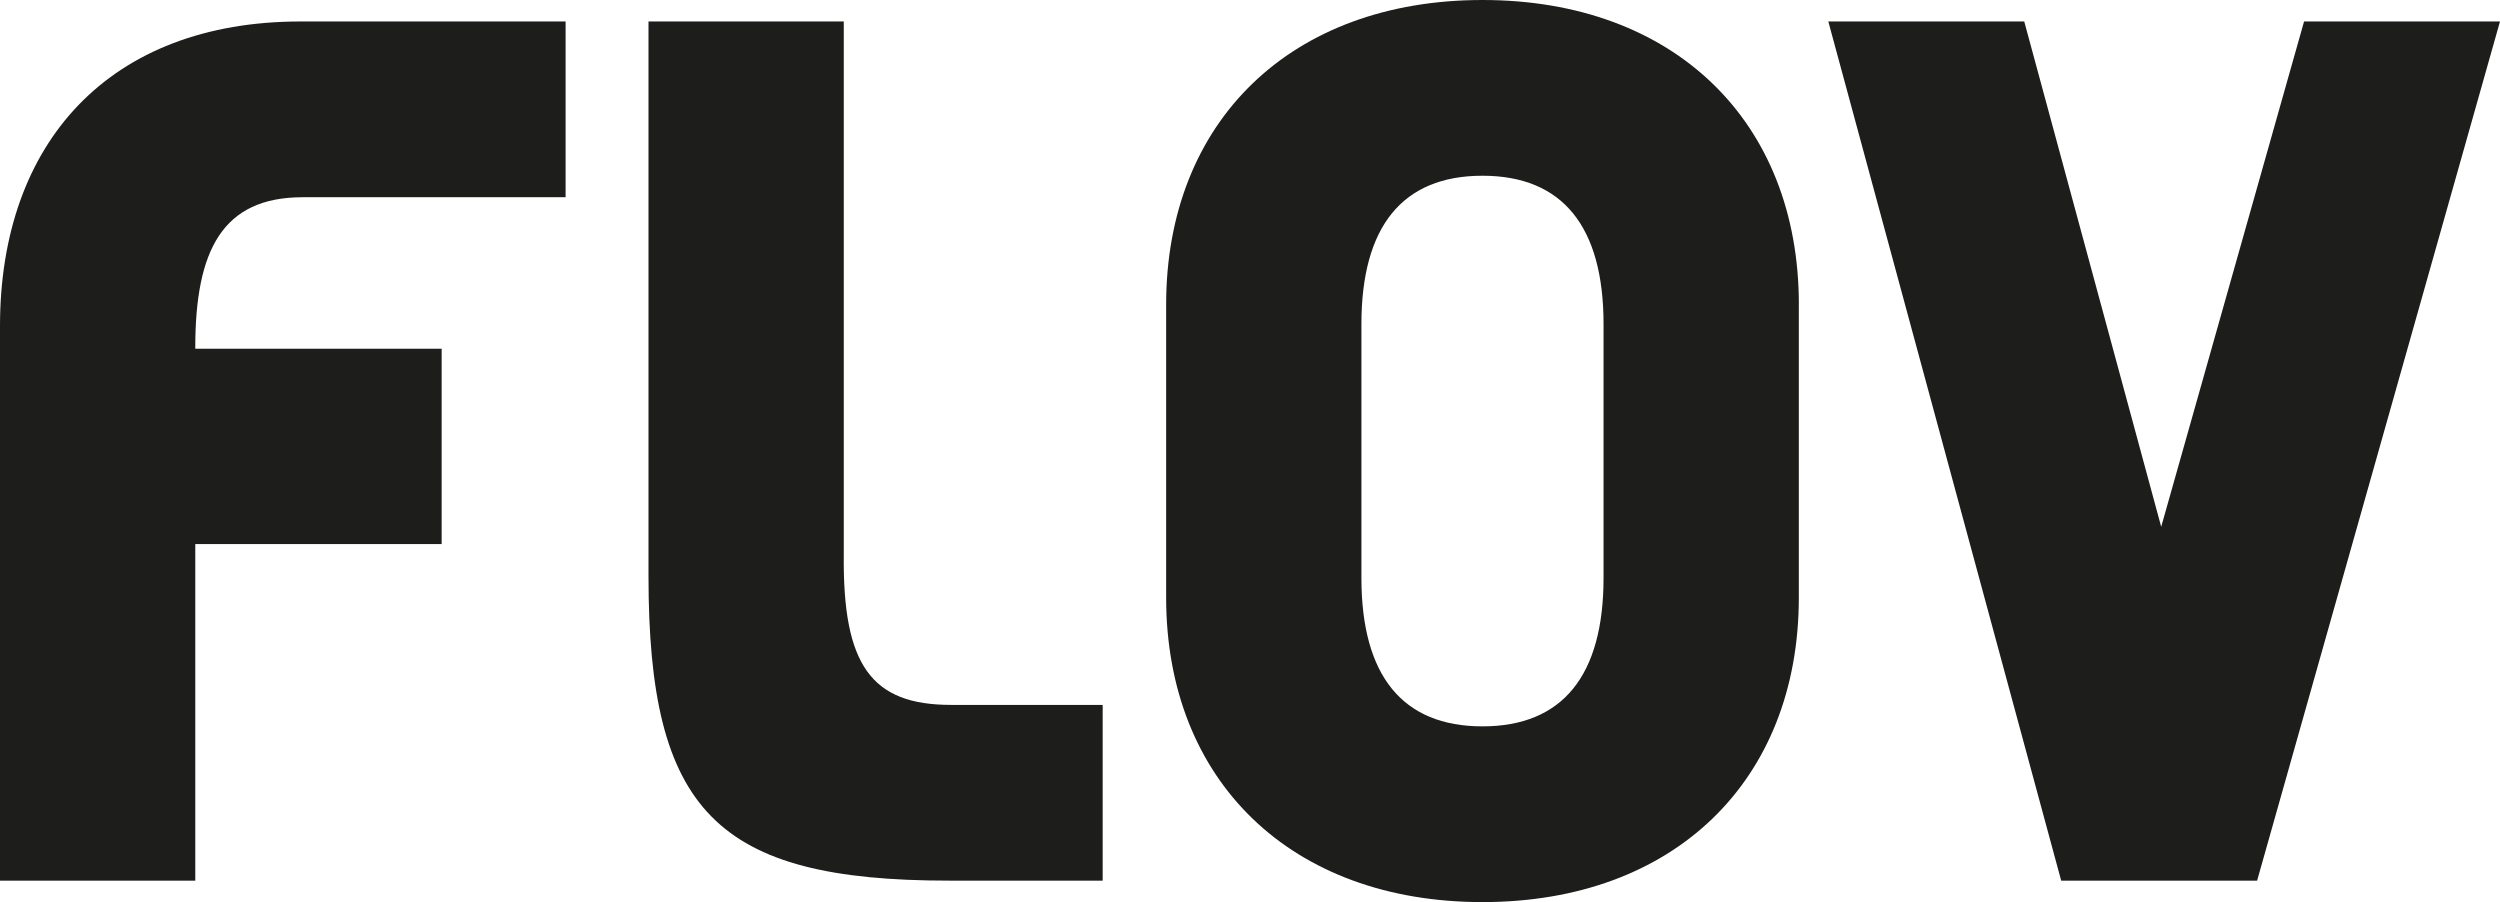
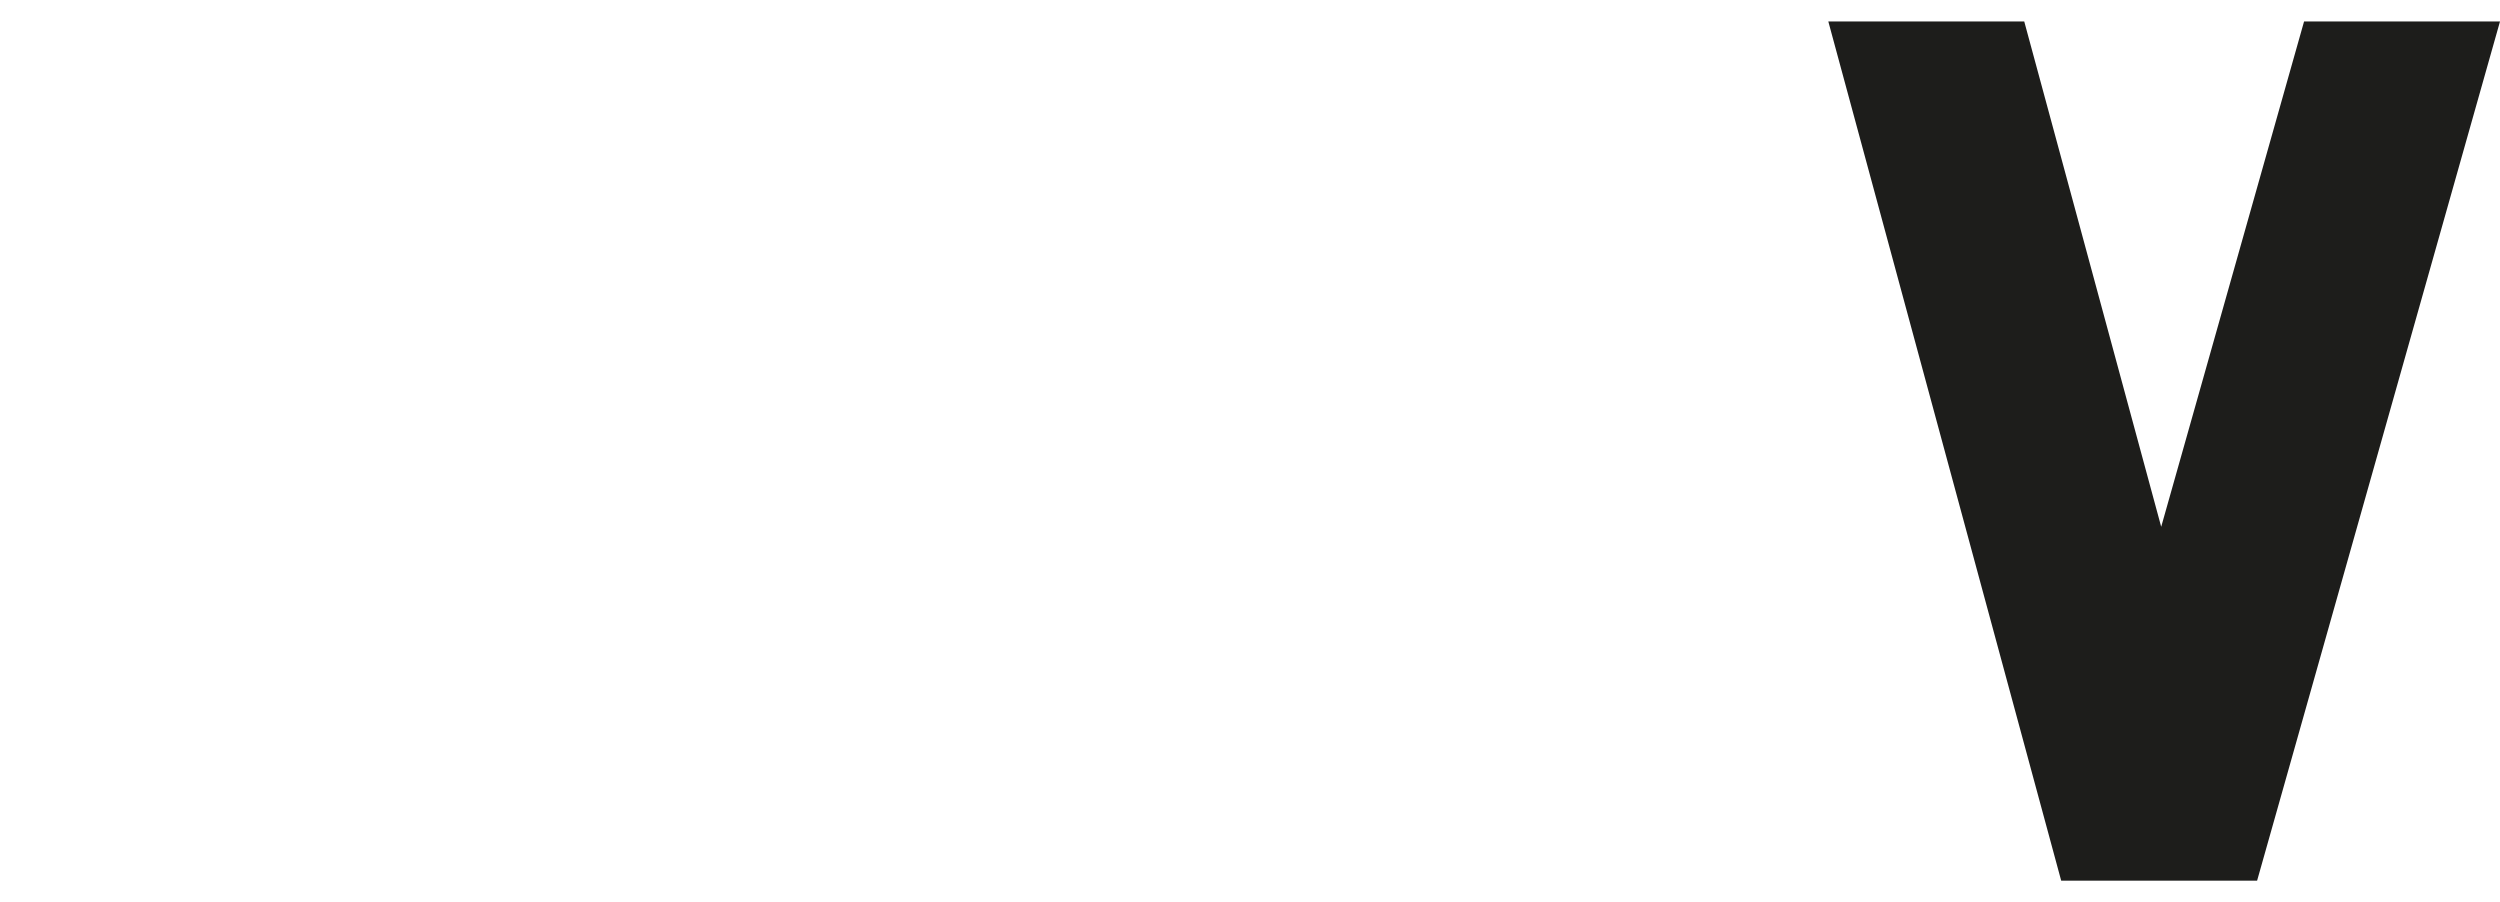
<svg xmlns="http://www.w3.org/2000/svg" id="Warstwa_2" viewBox="0 0 651.12 234.96">
  <defs>
    <style>.cls-1{fill:#1d1d1b;}</style>
  </defs>
  <g id="Dimensions">
-     <path class="cls-1" d="M468.5,79.34v76.28c0,47.8-32.55,79.33-82.39,79.33s-82.39-31.53-82.39-79.33v-76.28C303.73,31.53,336.28,0,386.12,0s82.39,31.53,82.39,79.34ZM354.58,84.42v66.11c0,25.43,10.68,38.65,31.53,38.65s31.53-13.22,31.53-38.65v-66.11c0-25.43-10.68-38.65-31.53-38.65s-31.53,13.22-31.53,38.65Z" />
-     <path class="cls-1" d="M219.76,5.59v138.84c-.3,28.77,7.12,39.16,27.97,39.16h39.46v45.77h-39.97c-60.8,0-78.32-18.19-78.32-79.34V5.59h50.86Z" />
    <polygon class="cls-1" points="600.09 5.59 562.88 137.2 527.21 5.59 476.18 5.59 536.83 229.36 587.86 229.36 651.12 5.59 600.09 5.59" />
-     <path class="cls-1" d="M78.83,51.36h68.48V5.59h-68.99C28.48,5.59,0,37.13,0,84.93v144.43h50.86v-87.66h64.17v-50.87H50.86v-.3c0-25.43,7.12-39.16,27.97-39.16Z" />
  </g>
</svg>